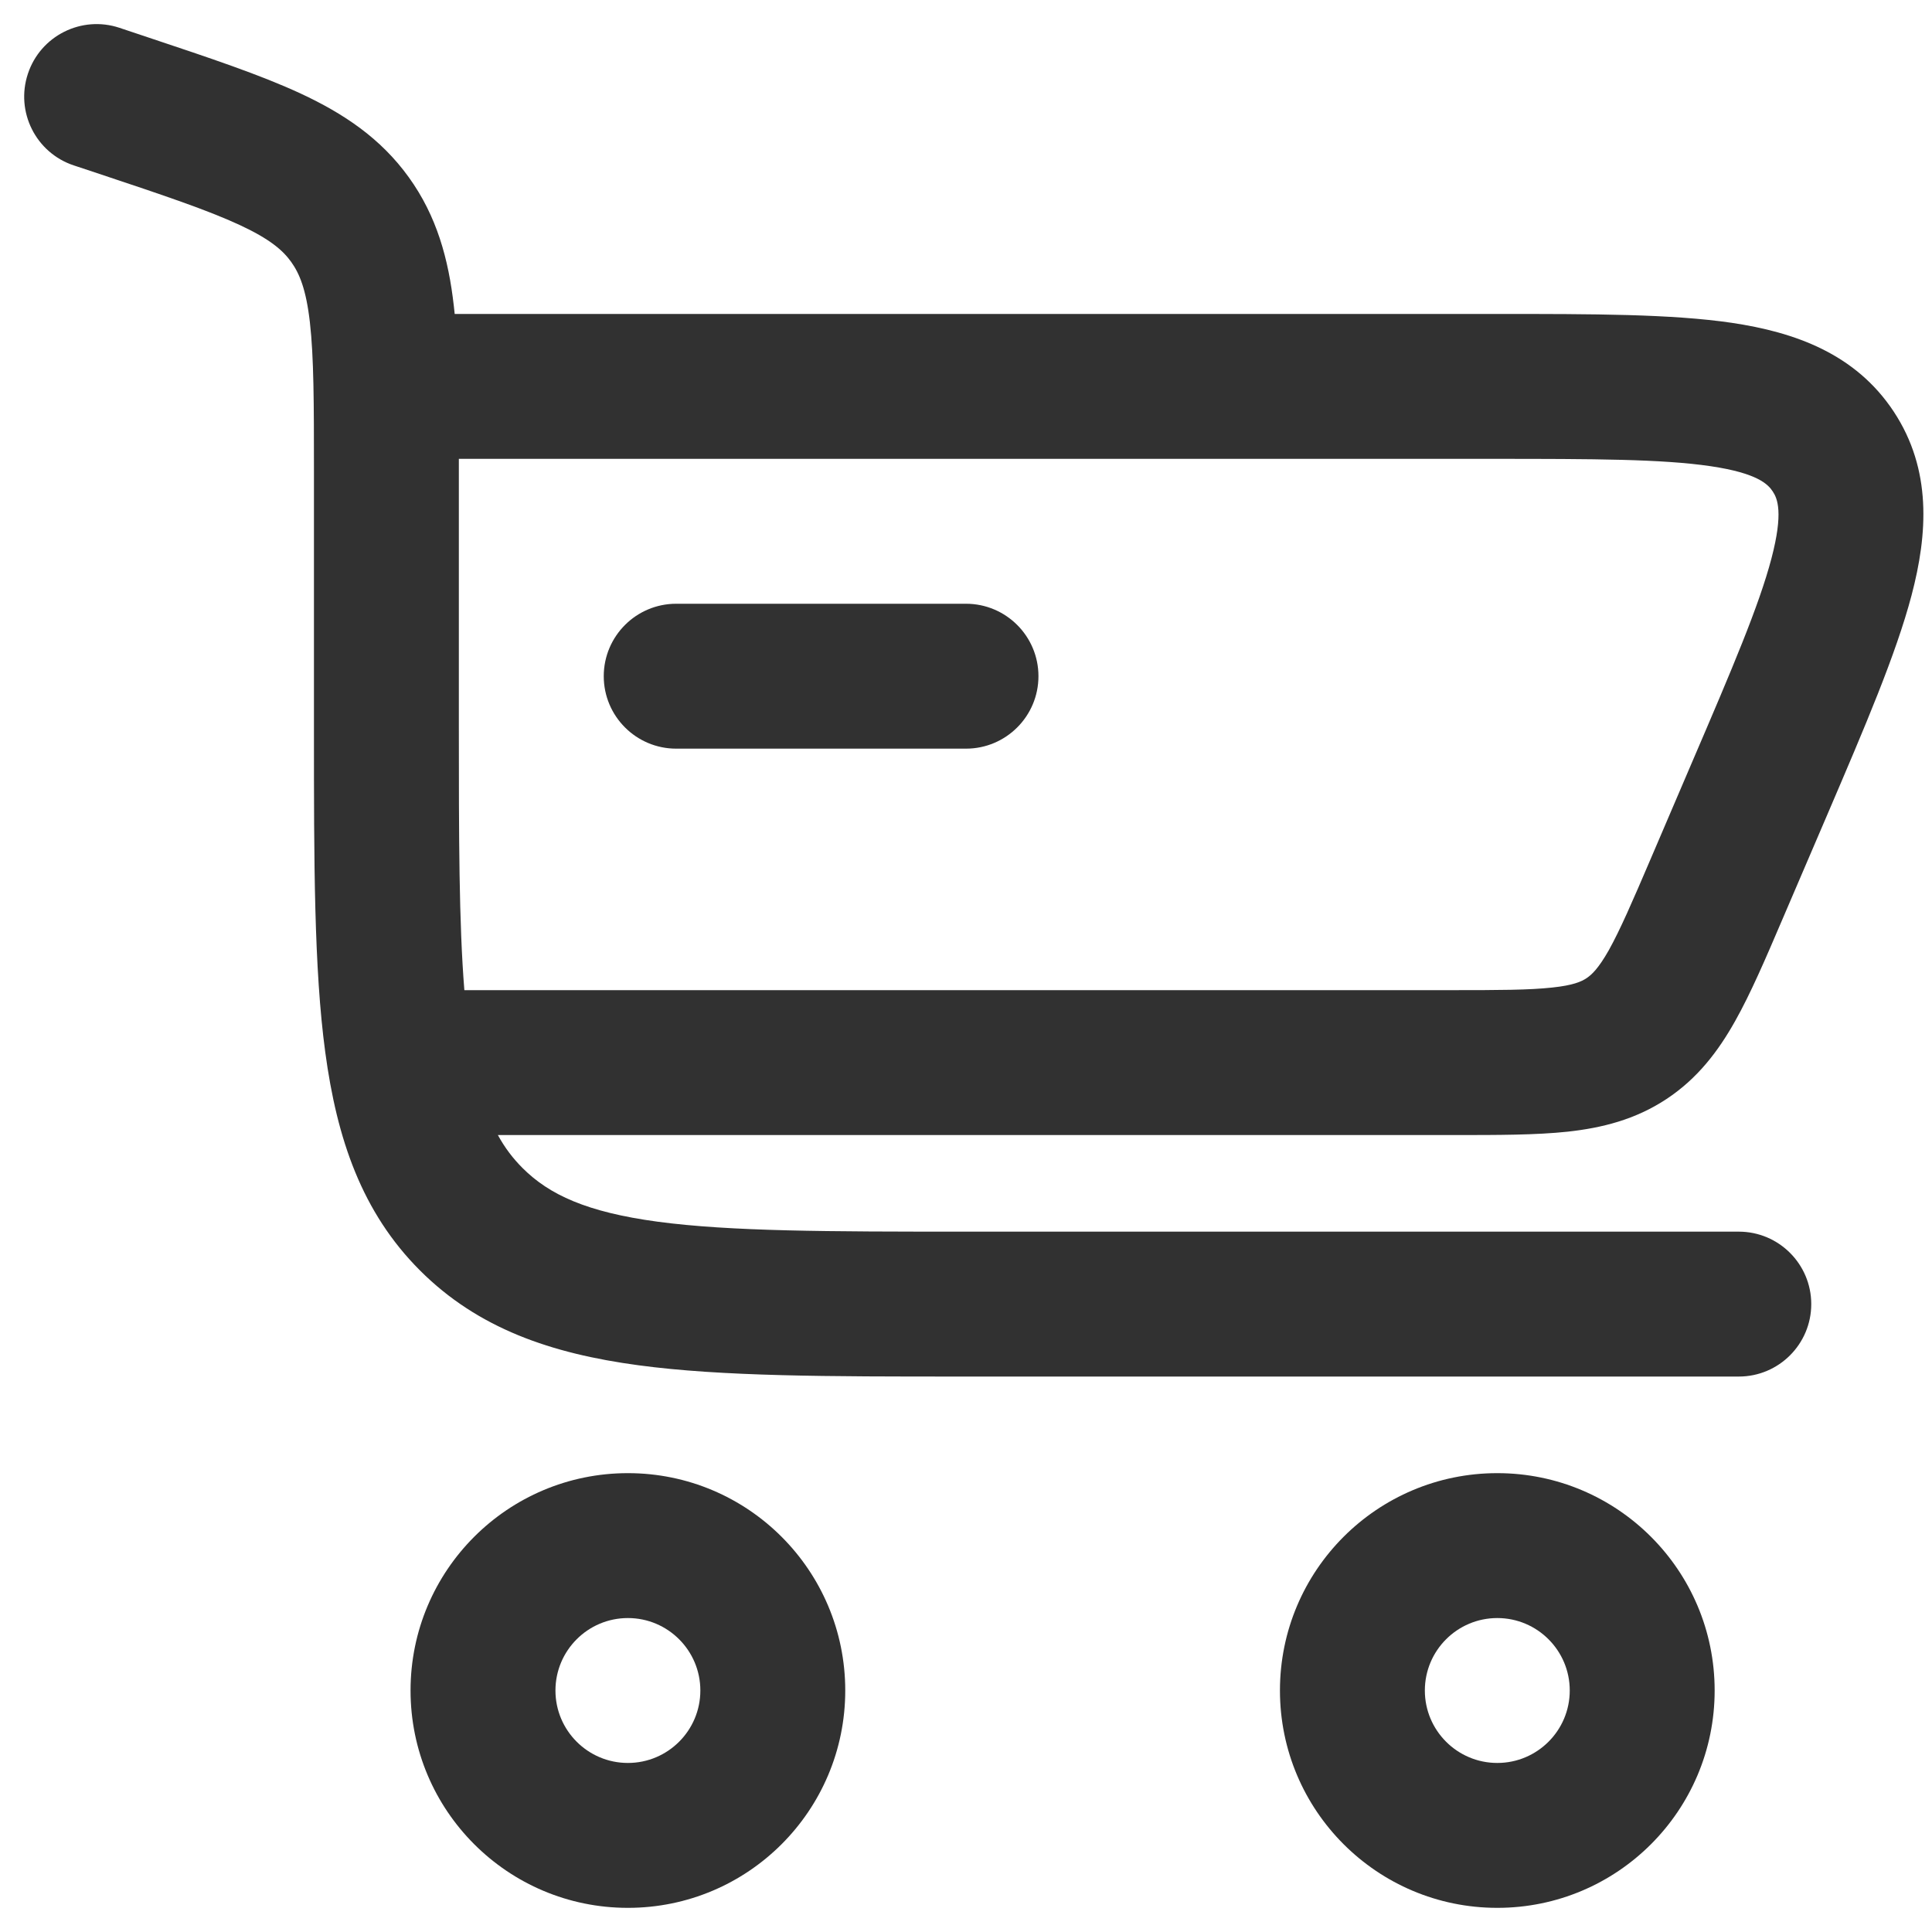
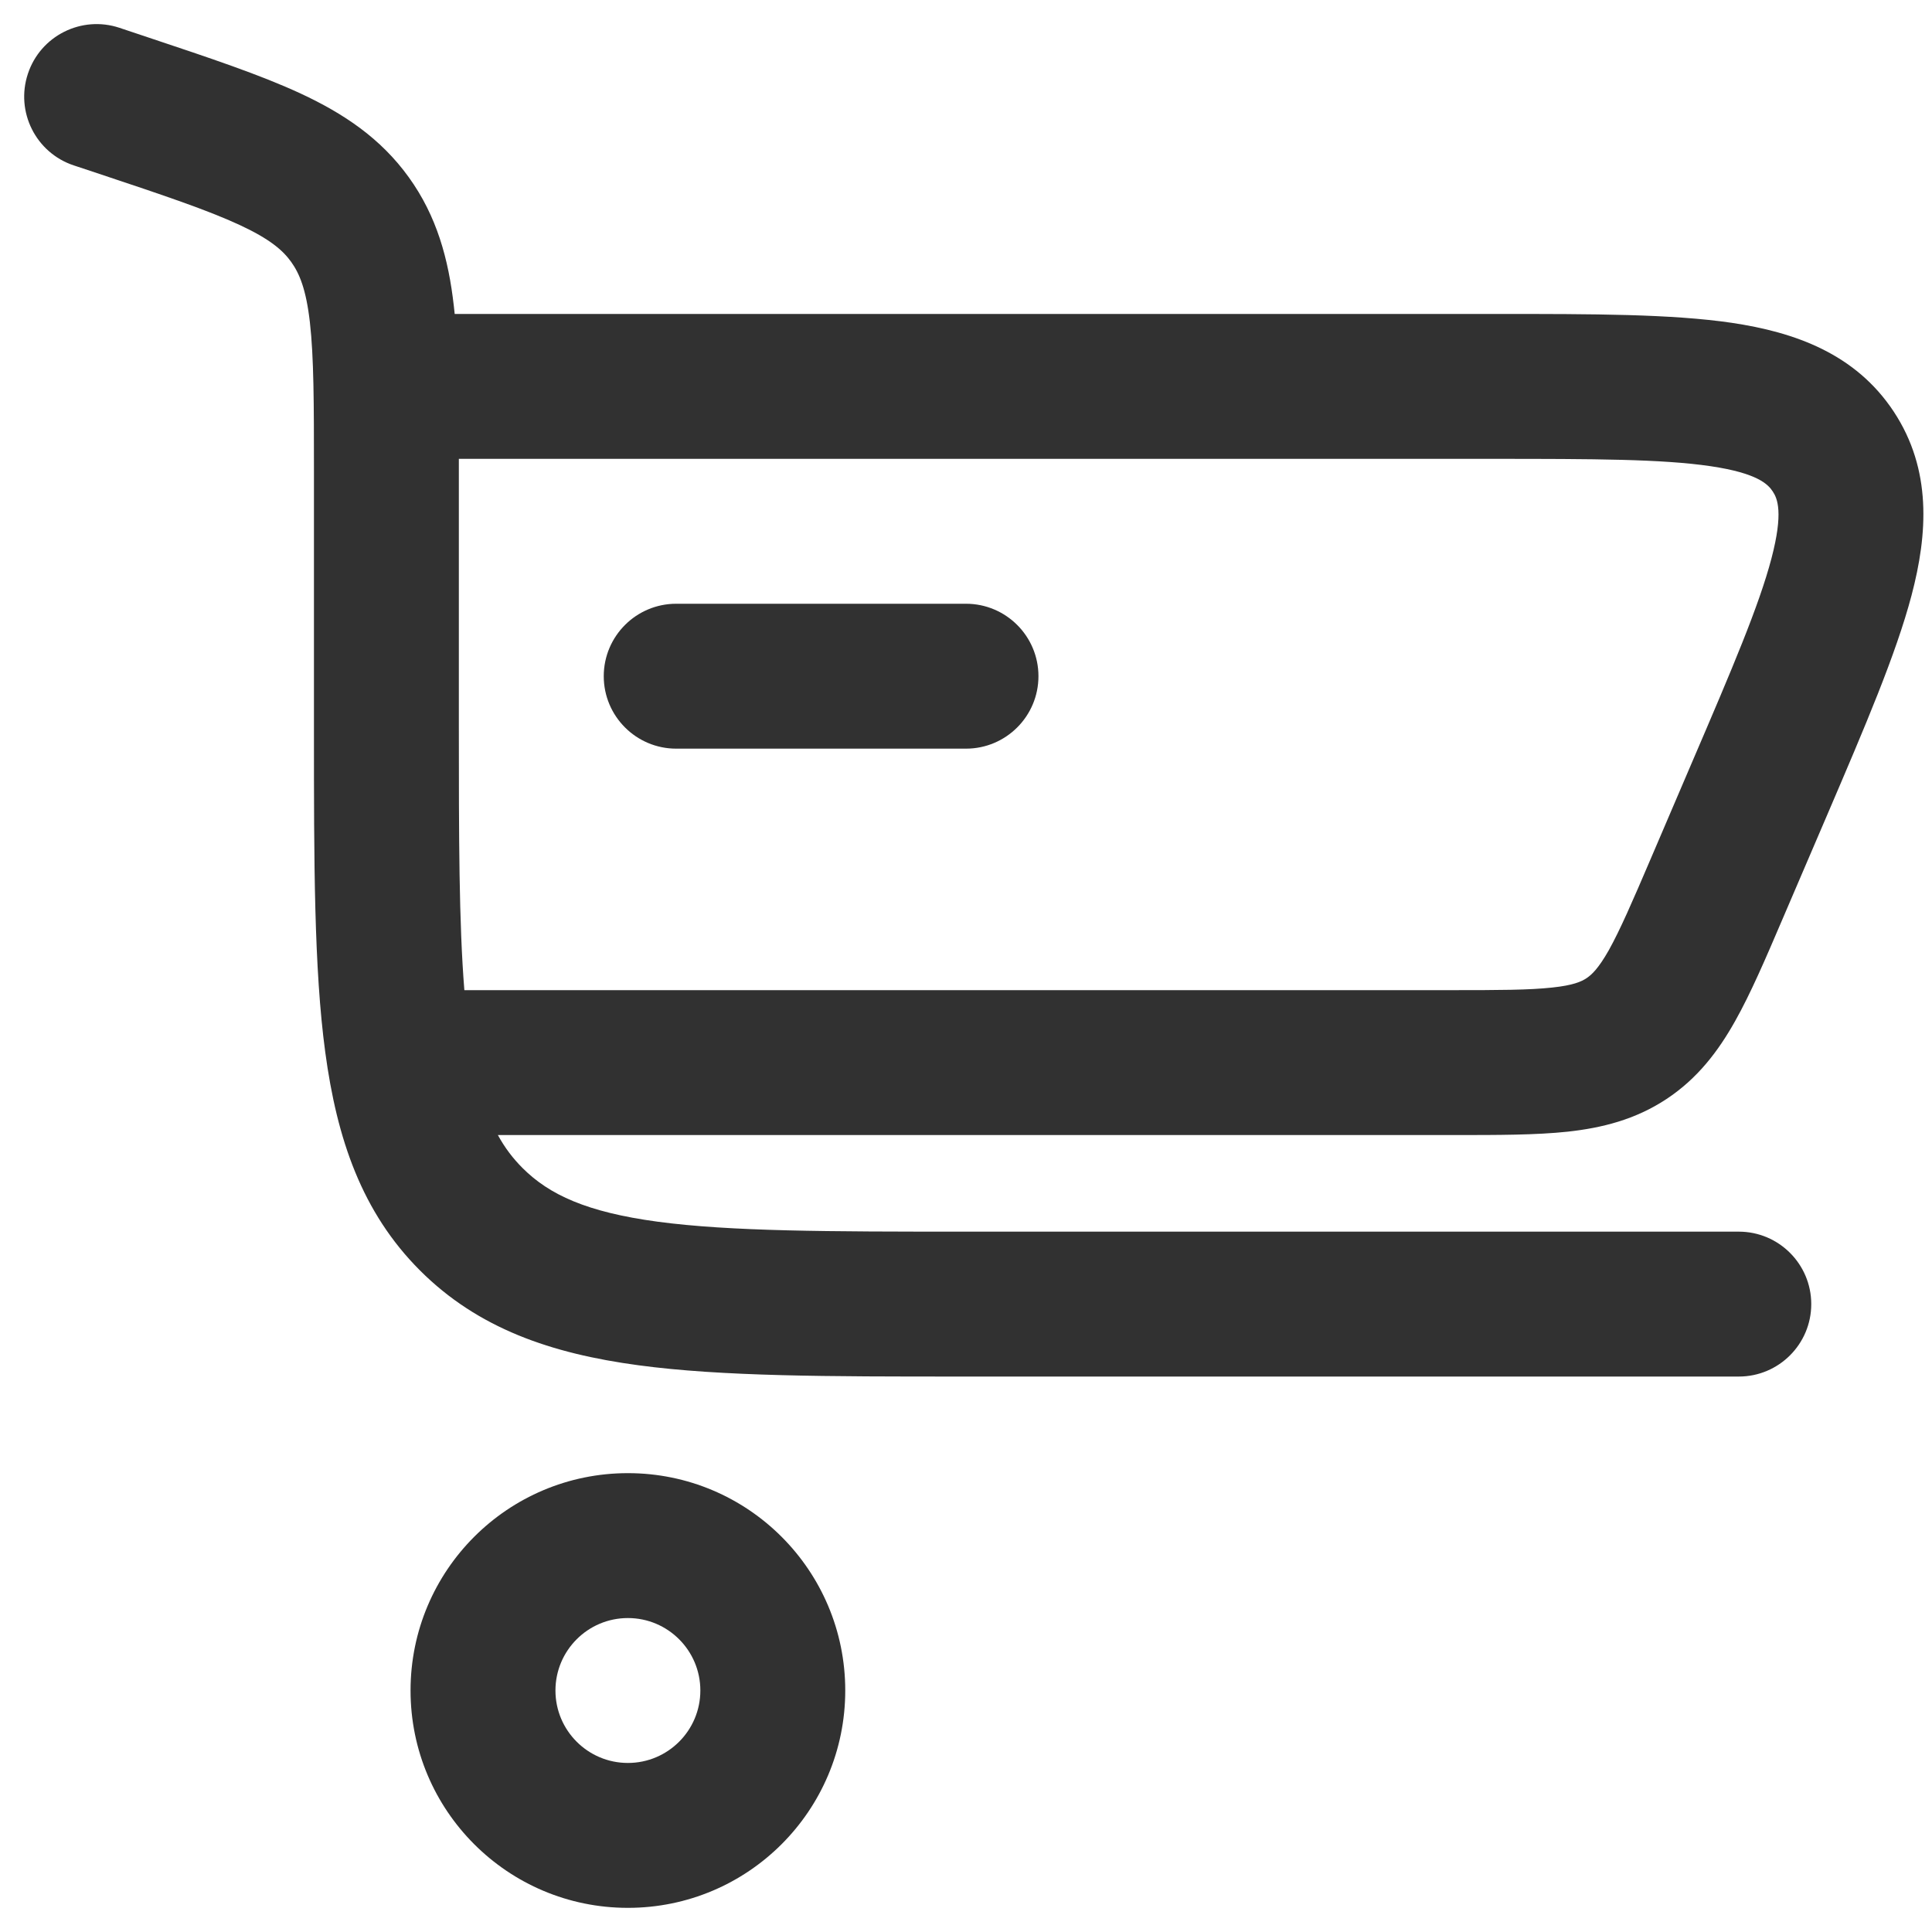
<svg xmlns="http://www.w3.org/2000/svg" width="20" height="20" viewBox="0 0 20 20" fill="none">
  <path d="M6.25 7C6.25 6.586 6.586 6.25 7 6.25H10C10.414 6.25 10.75 6.586 10.75 7C10.75 7.414 10.414 7.75 10 7.75H7C6.586 7.75 6.25 7.414 6.25 7Z" fill="#313131" />
  <path fill-rule="evenodd" clip-rule="evenodd" d="M0.289 0.763C0.419 0.37 0.844 0.157 1.237 0.288L1.542 0.39C2.168 0.599 2.697 0.775 3.114 0.969C3.556 1.175 3.94 1.43 4.231 1.834C4.522 2.237 4.643 2.682 4.698 3.167C4.701 3.194 4.704 3.222 4.707 3.25L15.511 3.25C16.487 3.25 17.303 3.25 17.928 3.342C18.579 3.439 19.207 3.66 19.604 4.261C20 4.862 19.956 5.527 19.788 6.164C19.627 6.774 19.305 7.525 18.921 8.422L18.454 9.511C18.278 9.923 18.122 10.286 17.961 10.572C17.786 10.883 17.573 11.165 17.25 11.378C16.927 11.591 16.583 11.676 16.229 11.715C15.901 11.75 15.507 11.75 15.059 11.75H5.154C5.227 11.884 5.312 11.994 5.409 12.091C5.686 12.368 6.074 12.548 6.808 12.647C7.563 12.748 8.565 12.75 10 12.75H18C18.414 12.75 18.75 13.086 18.75 13.5C18.75 13.914 18.414 14.25 18 14.25H9.945C8.578 14.25 7.475 14.25 6.608 14.133C5.708 14.012 4.95 13.754 4.348 13.152C3.746 12.55 3.488 11.792 3.367 10.892C3.25 10.025 3.25 8.922 3.25 7.555L3.25 4.883C3.25 4.17 3.249 3.698 3.208 3.337C3.169 2.995 3.1 2.831 3.014 2.711C2.928 2.591 2.793 2.474 2.481 2.329C2.151 2.176 1.704 2.025 1.028 1.8L0.763 1.712C0.37 1.581 0.158 1.156 0.289 0.763ZM4.807 10.25H15.022C15.518 10.25 15.83 10.249 16.068 10.223C16.287 10.2 16.371 10.161 16.424 10.126C16.476 10.091 16.545 10.029 16.654 9.837C16.77 9.629 16.895 9.342 17.09 8.886L17.518 7.886C17.933 6.919 18.209 6.271 18.338 5.781C18.463 5.305 18.4 5.16 18.351 5.087C18.303 5.014 18.195 4.898 17.708 4.826C17.207 4.752 16.503 4.75 15.45 4.75H4.75C4.75 4.78 4.75 4.811 4.75 4.841L4.75 7.5C4.75 8.672 4.751 9.554 4.807 10.25Z" fill="#313131" />
  <path fill-rule="evenodd" clip-rule="evenodd" d="M6.5 19.75C5.257 19.75 4.25 18.743 4.25 17.5C4.25 16.257 5.257 15.25 6.5 15.25C7.743 15.25 8.75 16.257 8.75 17.5C8.75 18.743 7.743 19.75 6.5 19.75ZM5.75 17.5C5.75 17.914 6.086 18.25 6.5 18.25C6.914 18.25 7.25 17.914 7.25 17.5C7.25 17.086 6.914 16.75 6.5 16.75C6.086 16.75 5.75 17.086 5.75 17.5Z" fill="#313131" />
-   <path fill-rule="evenodd" clip-rule="evenodd" d="M13.25 17.5C13.25 18.743 14.257 19.75 15.5 19.75C16.743 19.75 17.75 18.743 17.75 17.5C17.75 16.257 16.743 15.25 15.5 15.25C14.257 15.25 13.25 16.257 13.25 17.5ZM15.5 18.25C15.086 18.25 14.75 17.914 14.75 17.5C14.75 17.086 15.086 16.75 15.5 16.75C15.914 16.75 16.25 17.086 16.25 17.5C16.25 17.914 15.914 18.25 15.5 18.25Z" fill="#313131" />
</svg>